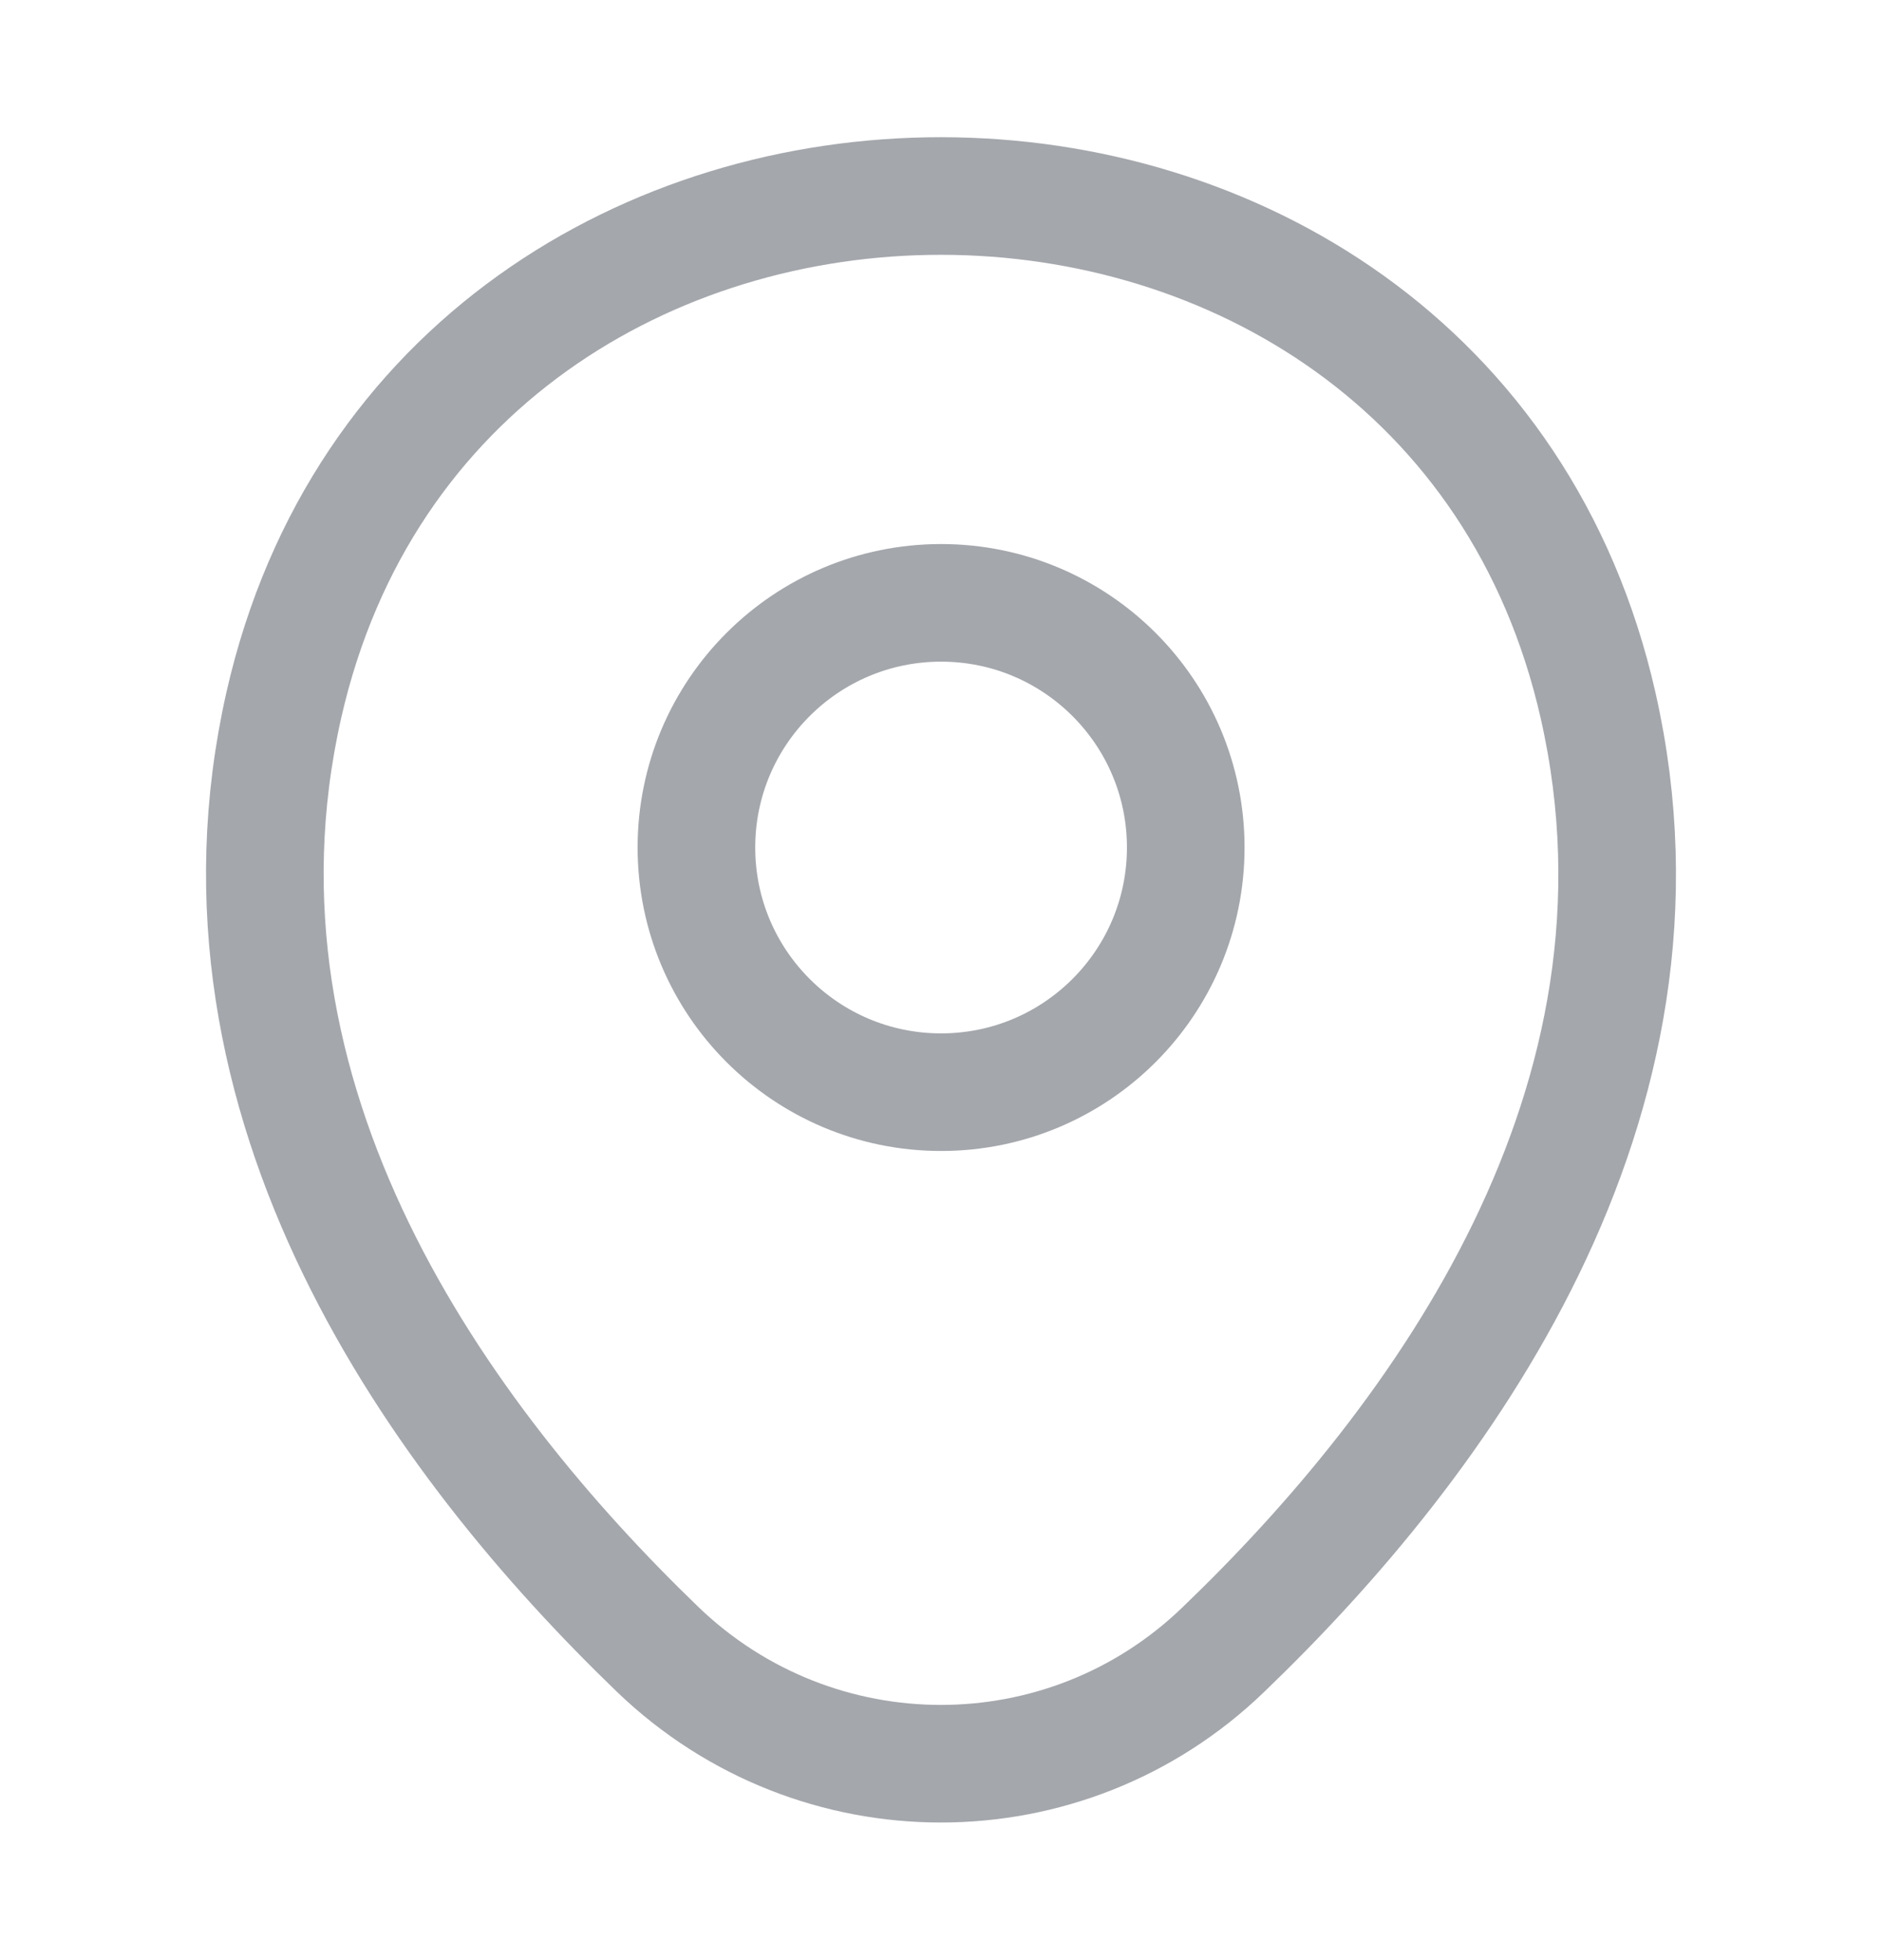
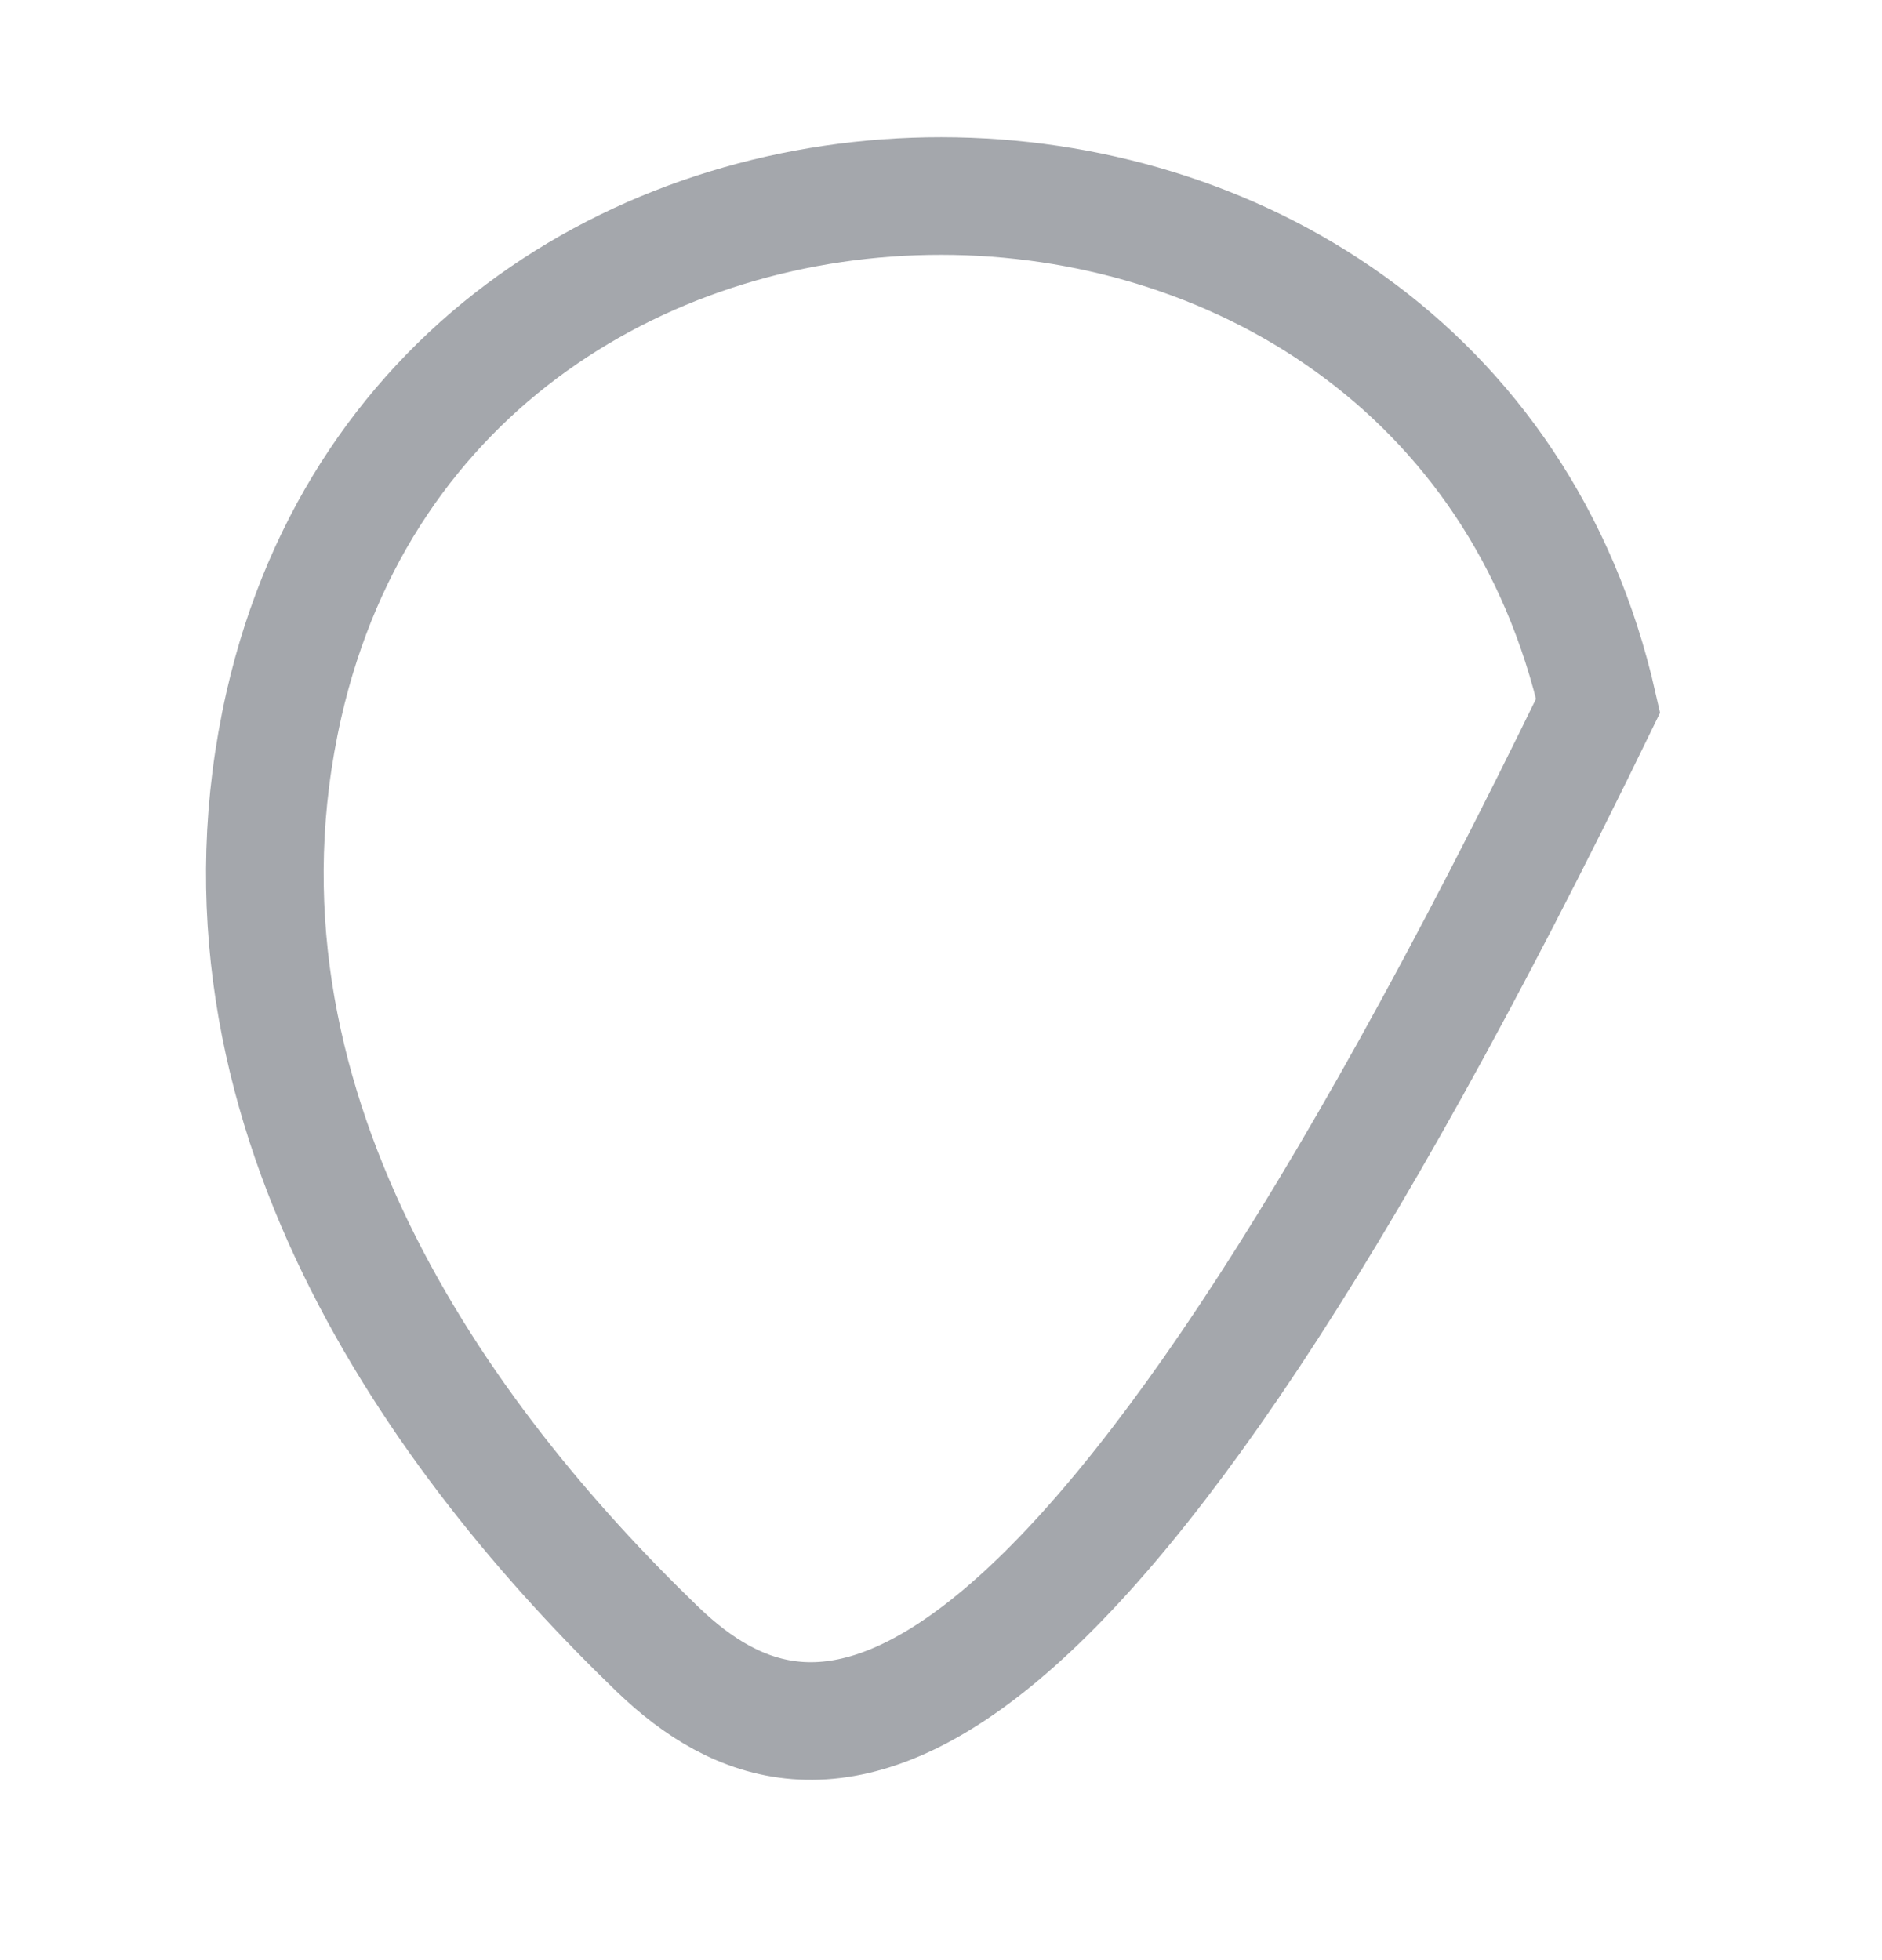
<svg xmlns="http://www.w3.org/2000/svg" width="24" height="25" viewBox="0 0 24 25" fill="none">
-   <path d="M12.001 13.93C13.724 13.93 15.121 12.533 15.121 10.809C15.121 9.086 13.724 7.689 12.001 7.689C10.278 7.689 8.881 9.086 8.881 10.809C8.881 12.533 10.278 13.93 12.001 13.93Z" stroke="#A4A7AC" stroke-width="1.5" />
-   <path d="M3.62 8.99C5.59 0.33 18.42 0.34 20.38 9C21.53 14.08 18.37 18.38 15.6 21.04C13.59 22.98 10.41 22.98 8.39 21.04C5.63 18.38 2.47 14.07 3.62 8.99Z" stroke="#A4A7AC" stroke-width="1.5" />
+   <path d="M3.62 8.99C5.59 0.33 18.42 0.34 20.38 9C13.59 22.98 10.41 22.98 8.39 21.04C5.63 18.38 2.47 14.07 3.62 8.99Z" stroke="#A4A7AC" stroke-width="1.5" />
</svg>